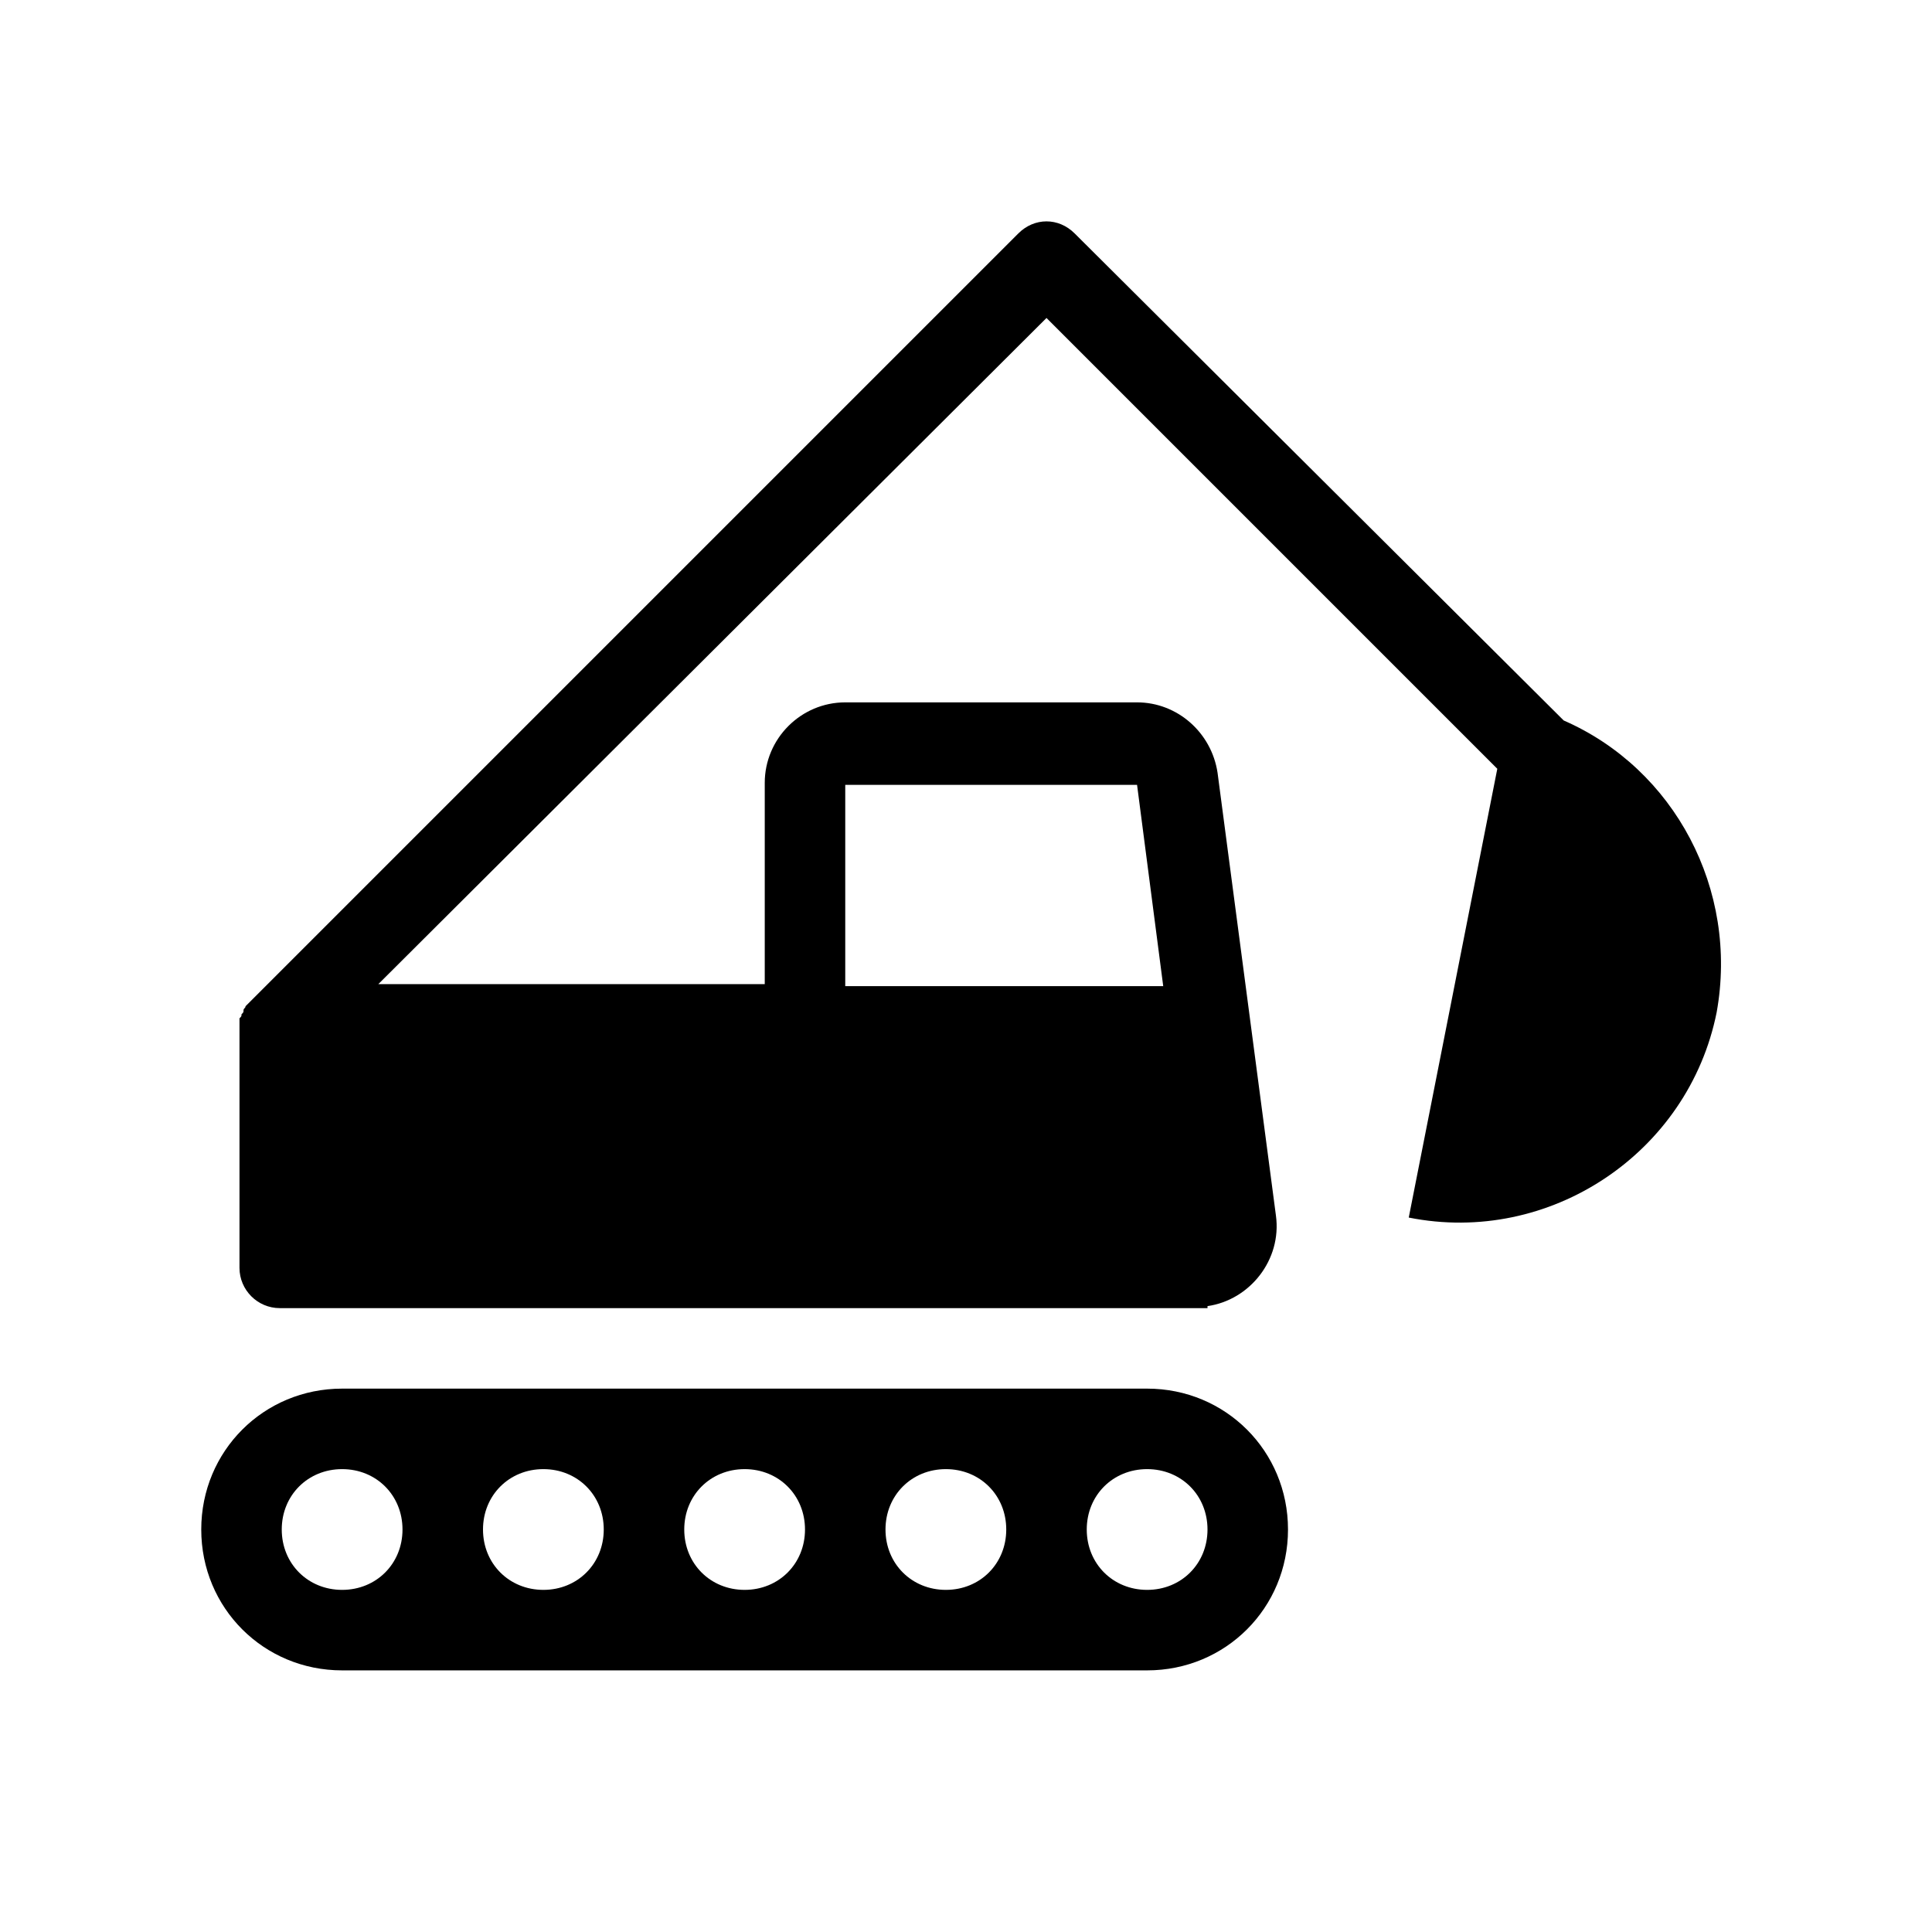
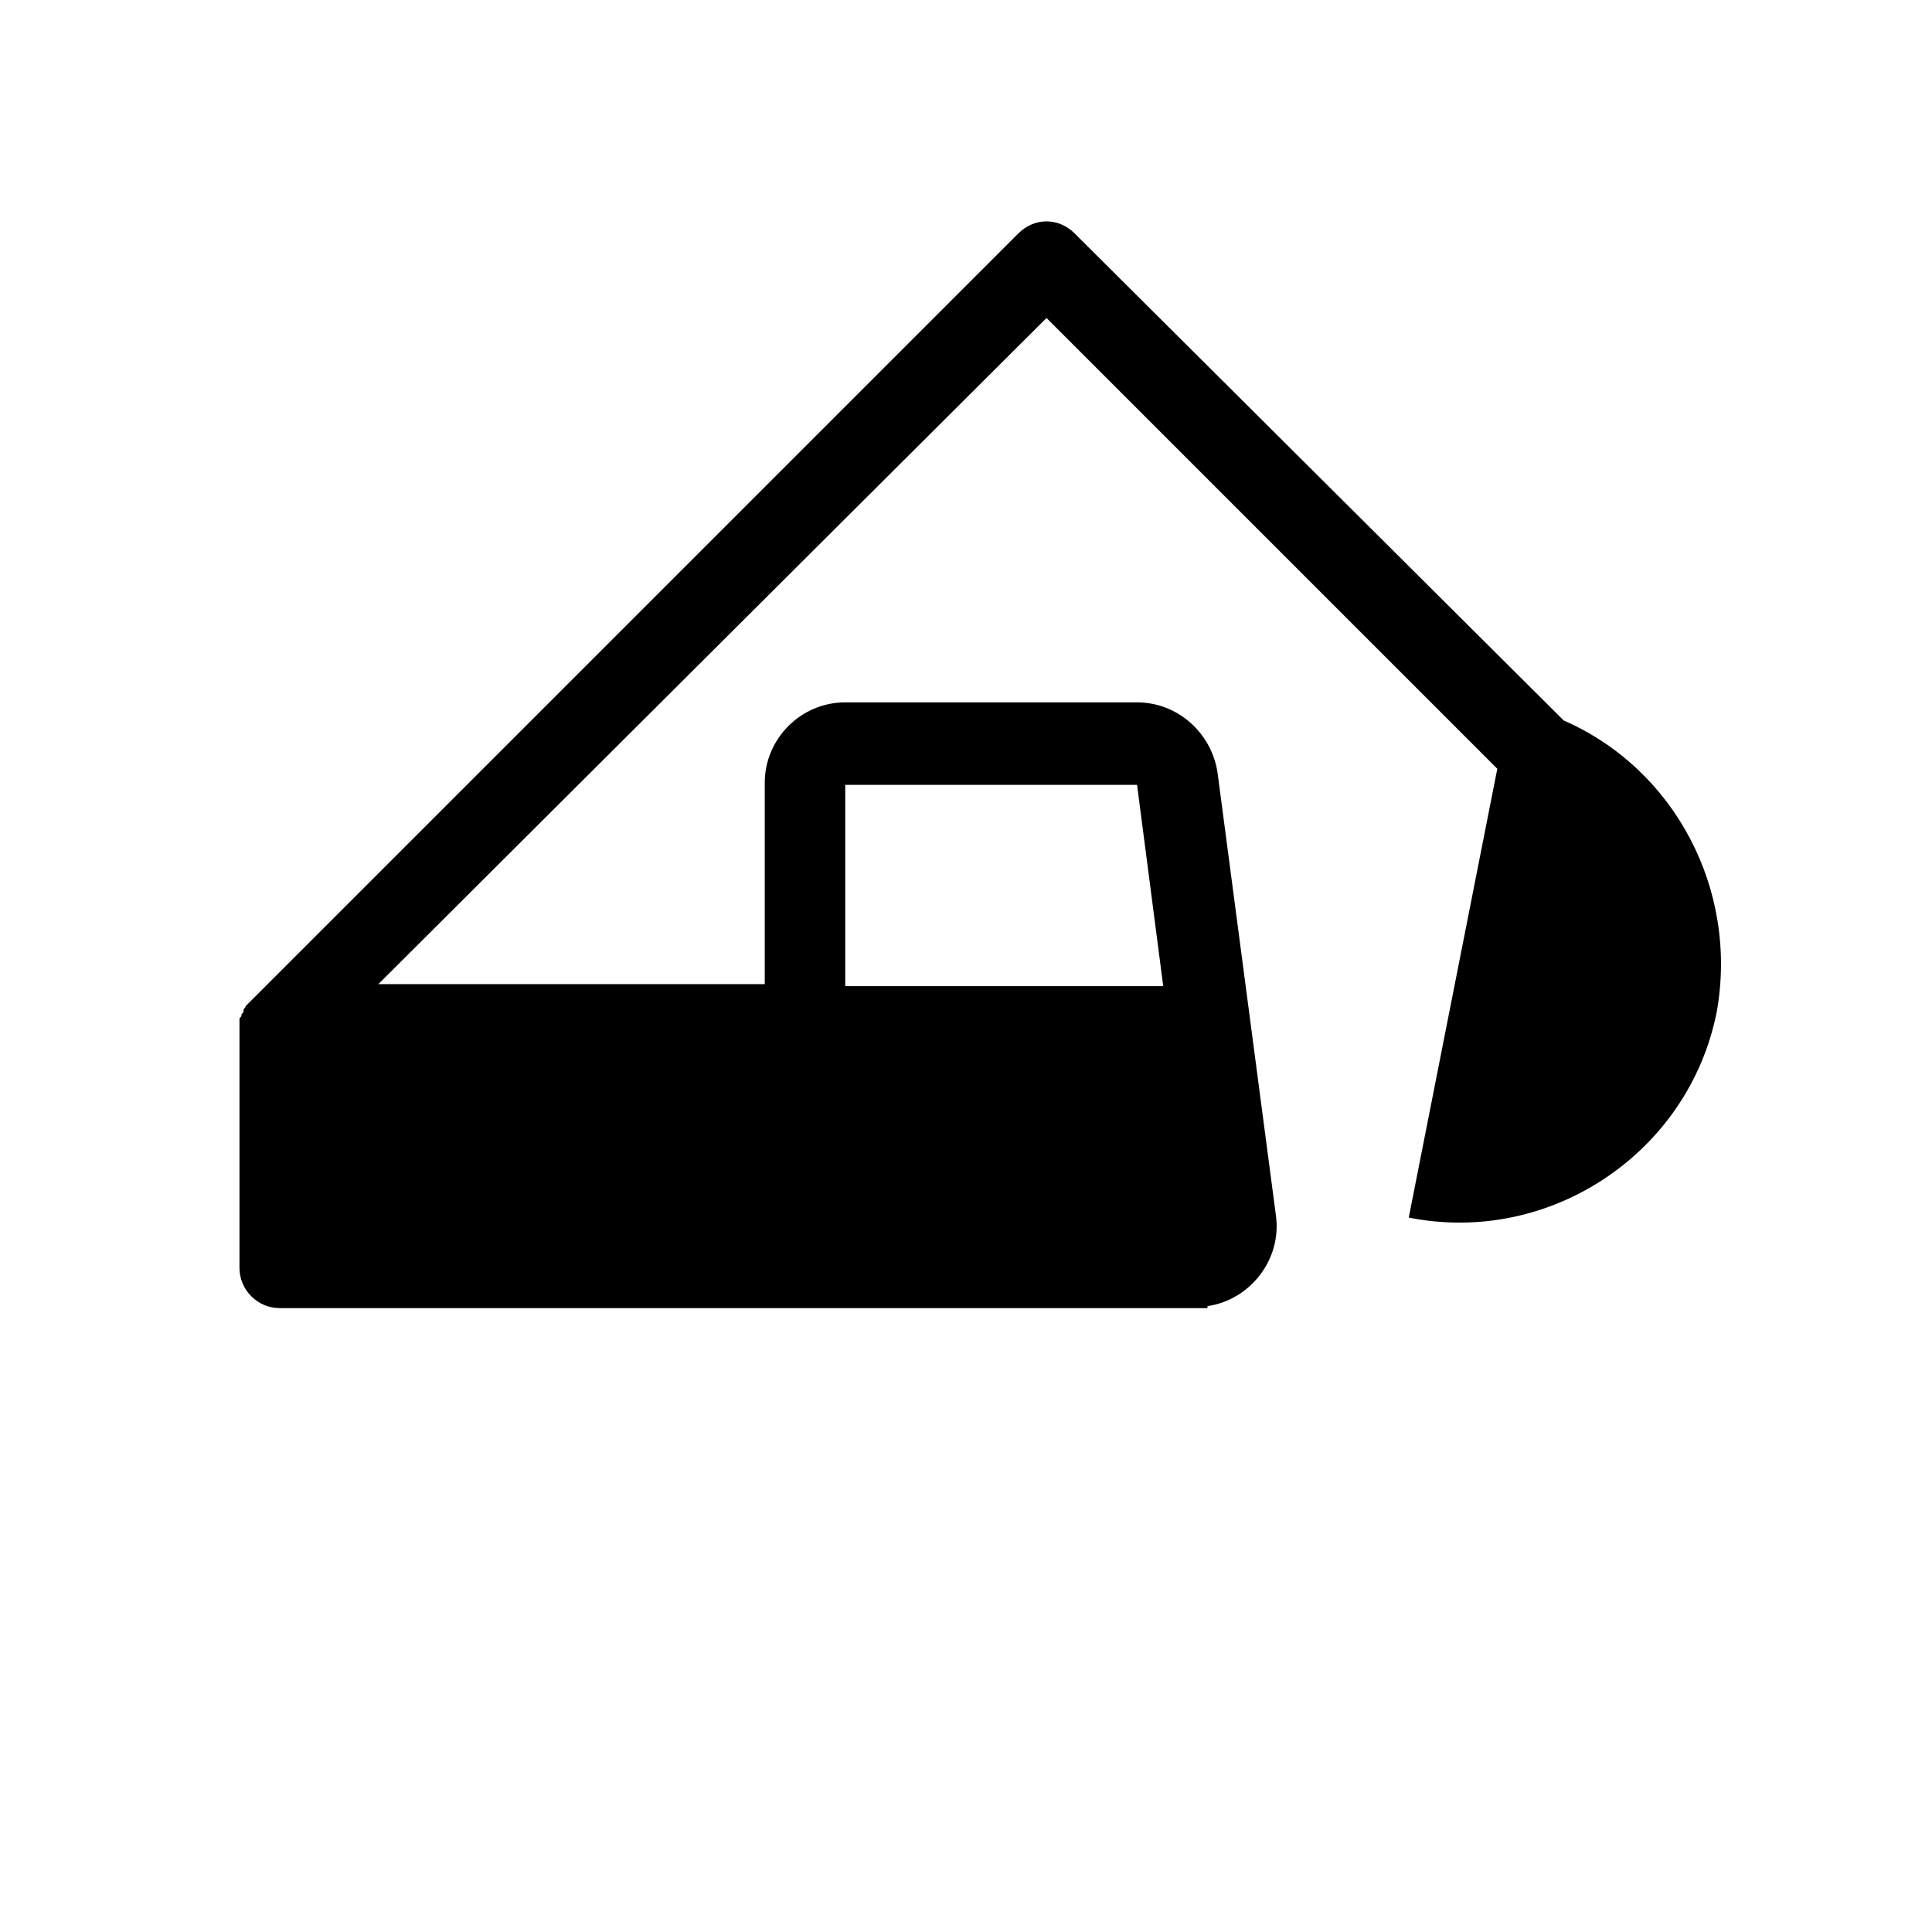
<svg xmlns="http://www.w3.org/2000/svg" width="96" height="96" xml:space="preserve" overflow="hidden">
  <g>
-     <path d="M57 79C55.3 79 54 77.7 54 76 54 74.3 55.3 73 57 73 58.7 73 60 74.3 60 76 60 77.7 58.7 79 57 79ZM47 79C45.3 79 44 77.7 44 76 44 74.3 45.3 73 47 73 48.7 73 50 74.3 50 76 50 77.7 48.7 79 47 79ZM37 79C35.3 79 34 77.7 34 76 34 74.3 35.3 73 37 73 38.7 73 40 74.3 40 76 40 77.7 38.7 79 37 79ZM27 79C25.3 79 24 77.7 24 76 24 74.3 25.3 73 27 73 28.7 73 30 74.3 30 76 30 77.7 28.7 79 27 79ZM17 79C15.3 79 14 77.7 14 76 14 74.3 15.3 73 17 73 18.7 73 20 74.3 20 76 20 77.7 18.7 79 17 79ZM57 69 17 69C13.1 69 10 72.1 10 76 10 79.9 13.1 83 17 83L57 83C60.9 83 64 79.9 64 76 64 72.1 60.9 69 57 69Z" />
    <path d="M42 39 56.5 39 57.8 49 42 49 42 39ZM77.7 35.8 53.4 11.6C52.6 10.8 51.4 10.8 50.6 11.6L12.6 49.6C12.5 49.7 12.4 49.8 12.3 49.9L12.2 50C12.2 50.1 12.1 50.1 12.1 50.2 12.1 50.3 12.1 50.3 12 50.4 12 50.5 12 50.5 11.9 50.6 11.9 50.7 11.9 50.9 11.9 51L11.9 63C11.9 64.1 12.8 65 13.9 65L59.3 65 60 65 60 64.9C62.1 64.6 63.7 62.6 63.4 60.4L60.5 38.4C60.2 36.4 58.5 34.9 56.5 34.9L42 34.9C39.8 34.9 38 36.7 38 38.9L38 48.9 18.8 48.9 52 15.8 74.4 38.2 70 60.5C77 61.9 83.9 57.3 85.3 50.3 86.4 44.2 83.2 38.2 77.7 35.8Z" />
  </g>
</svg>